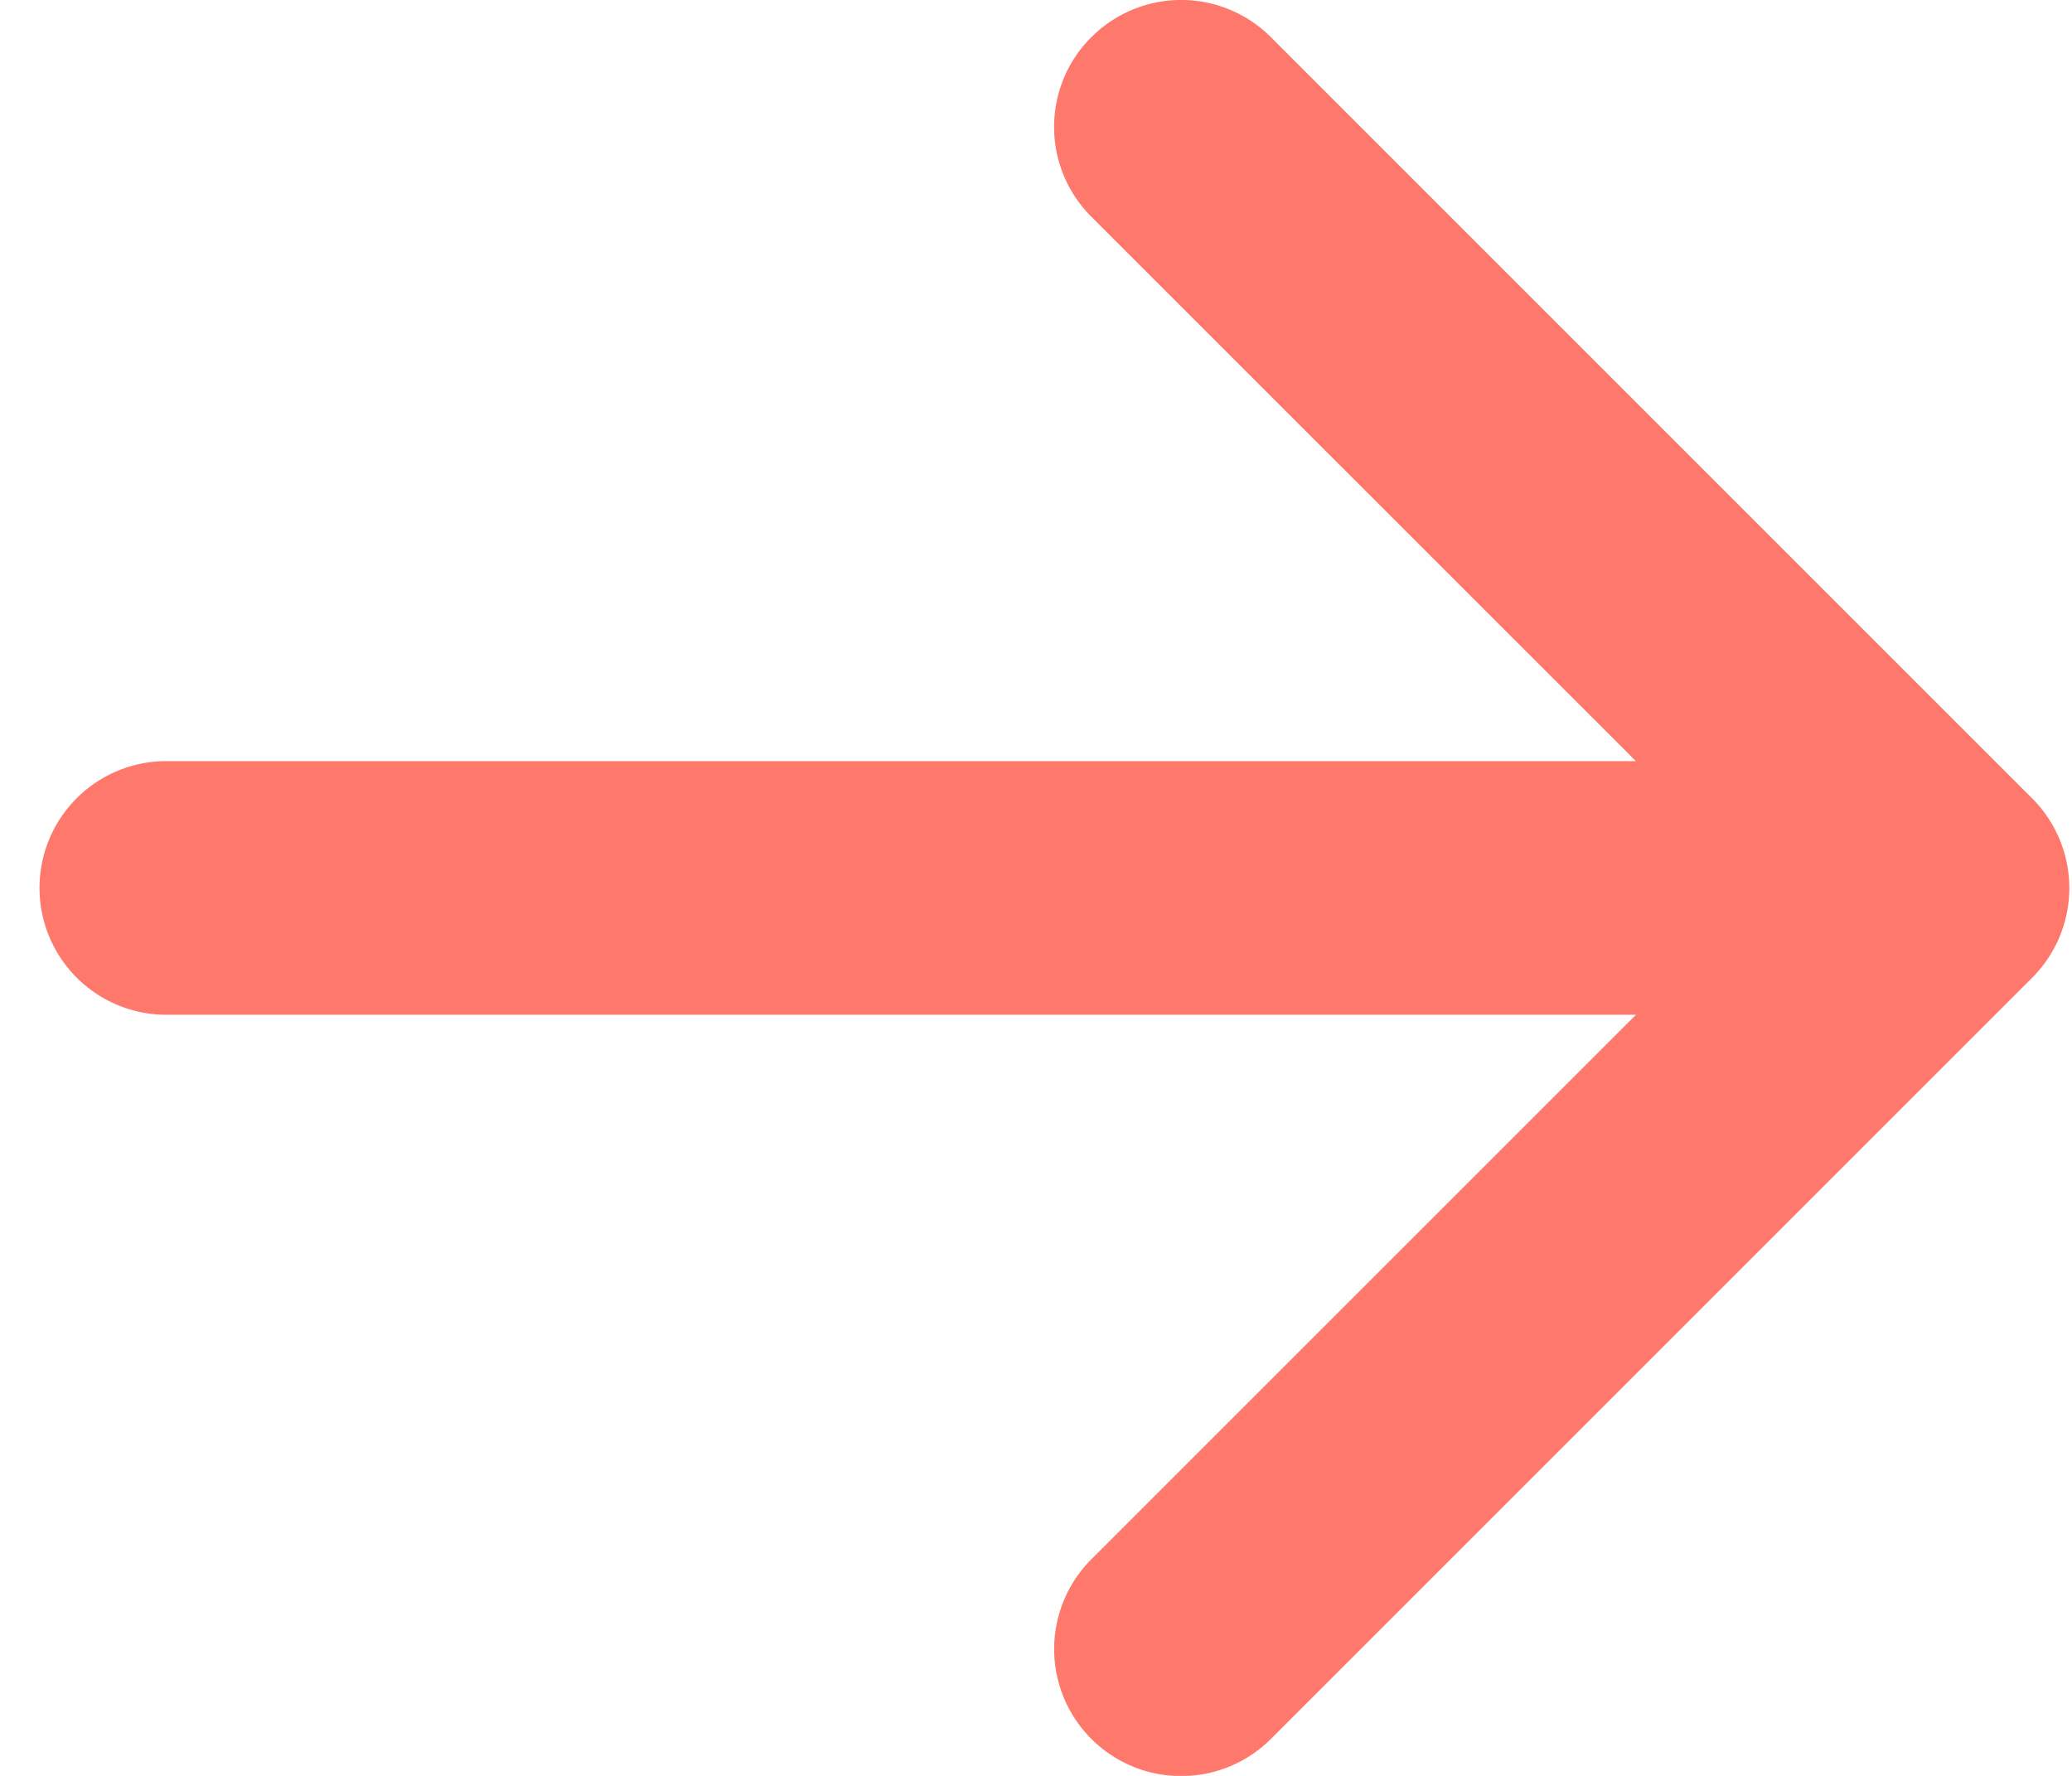
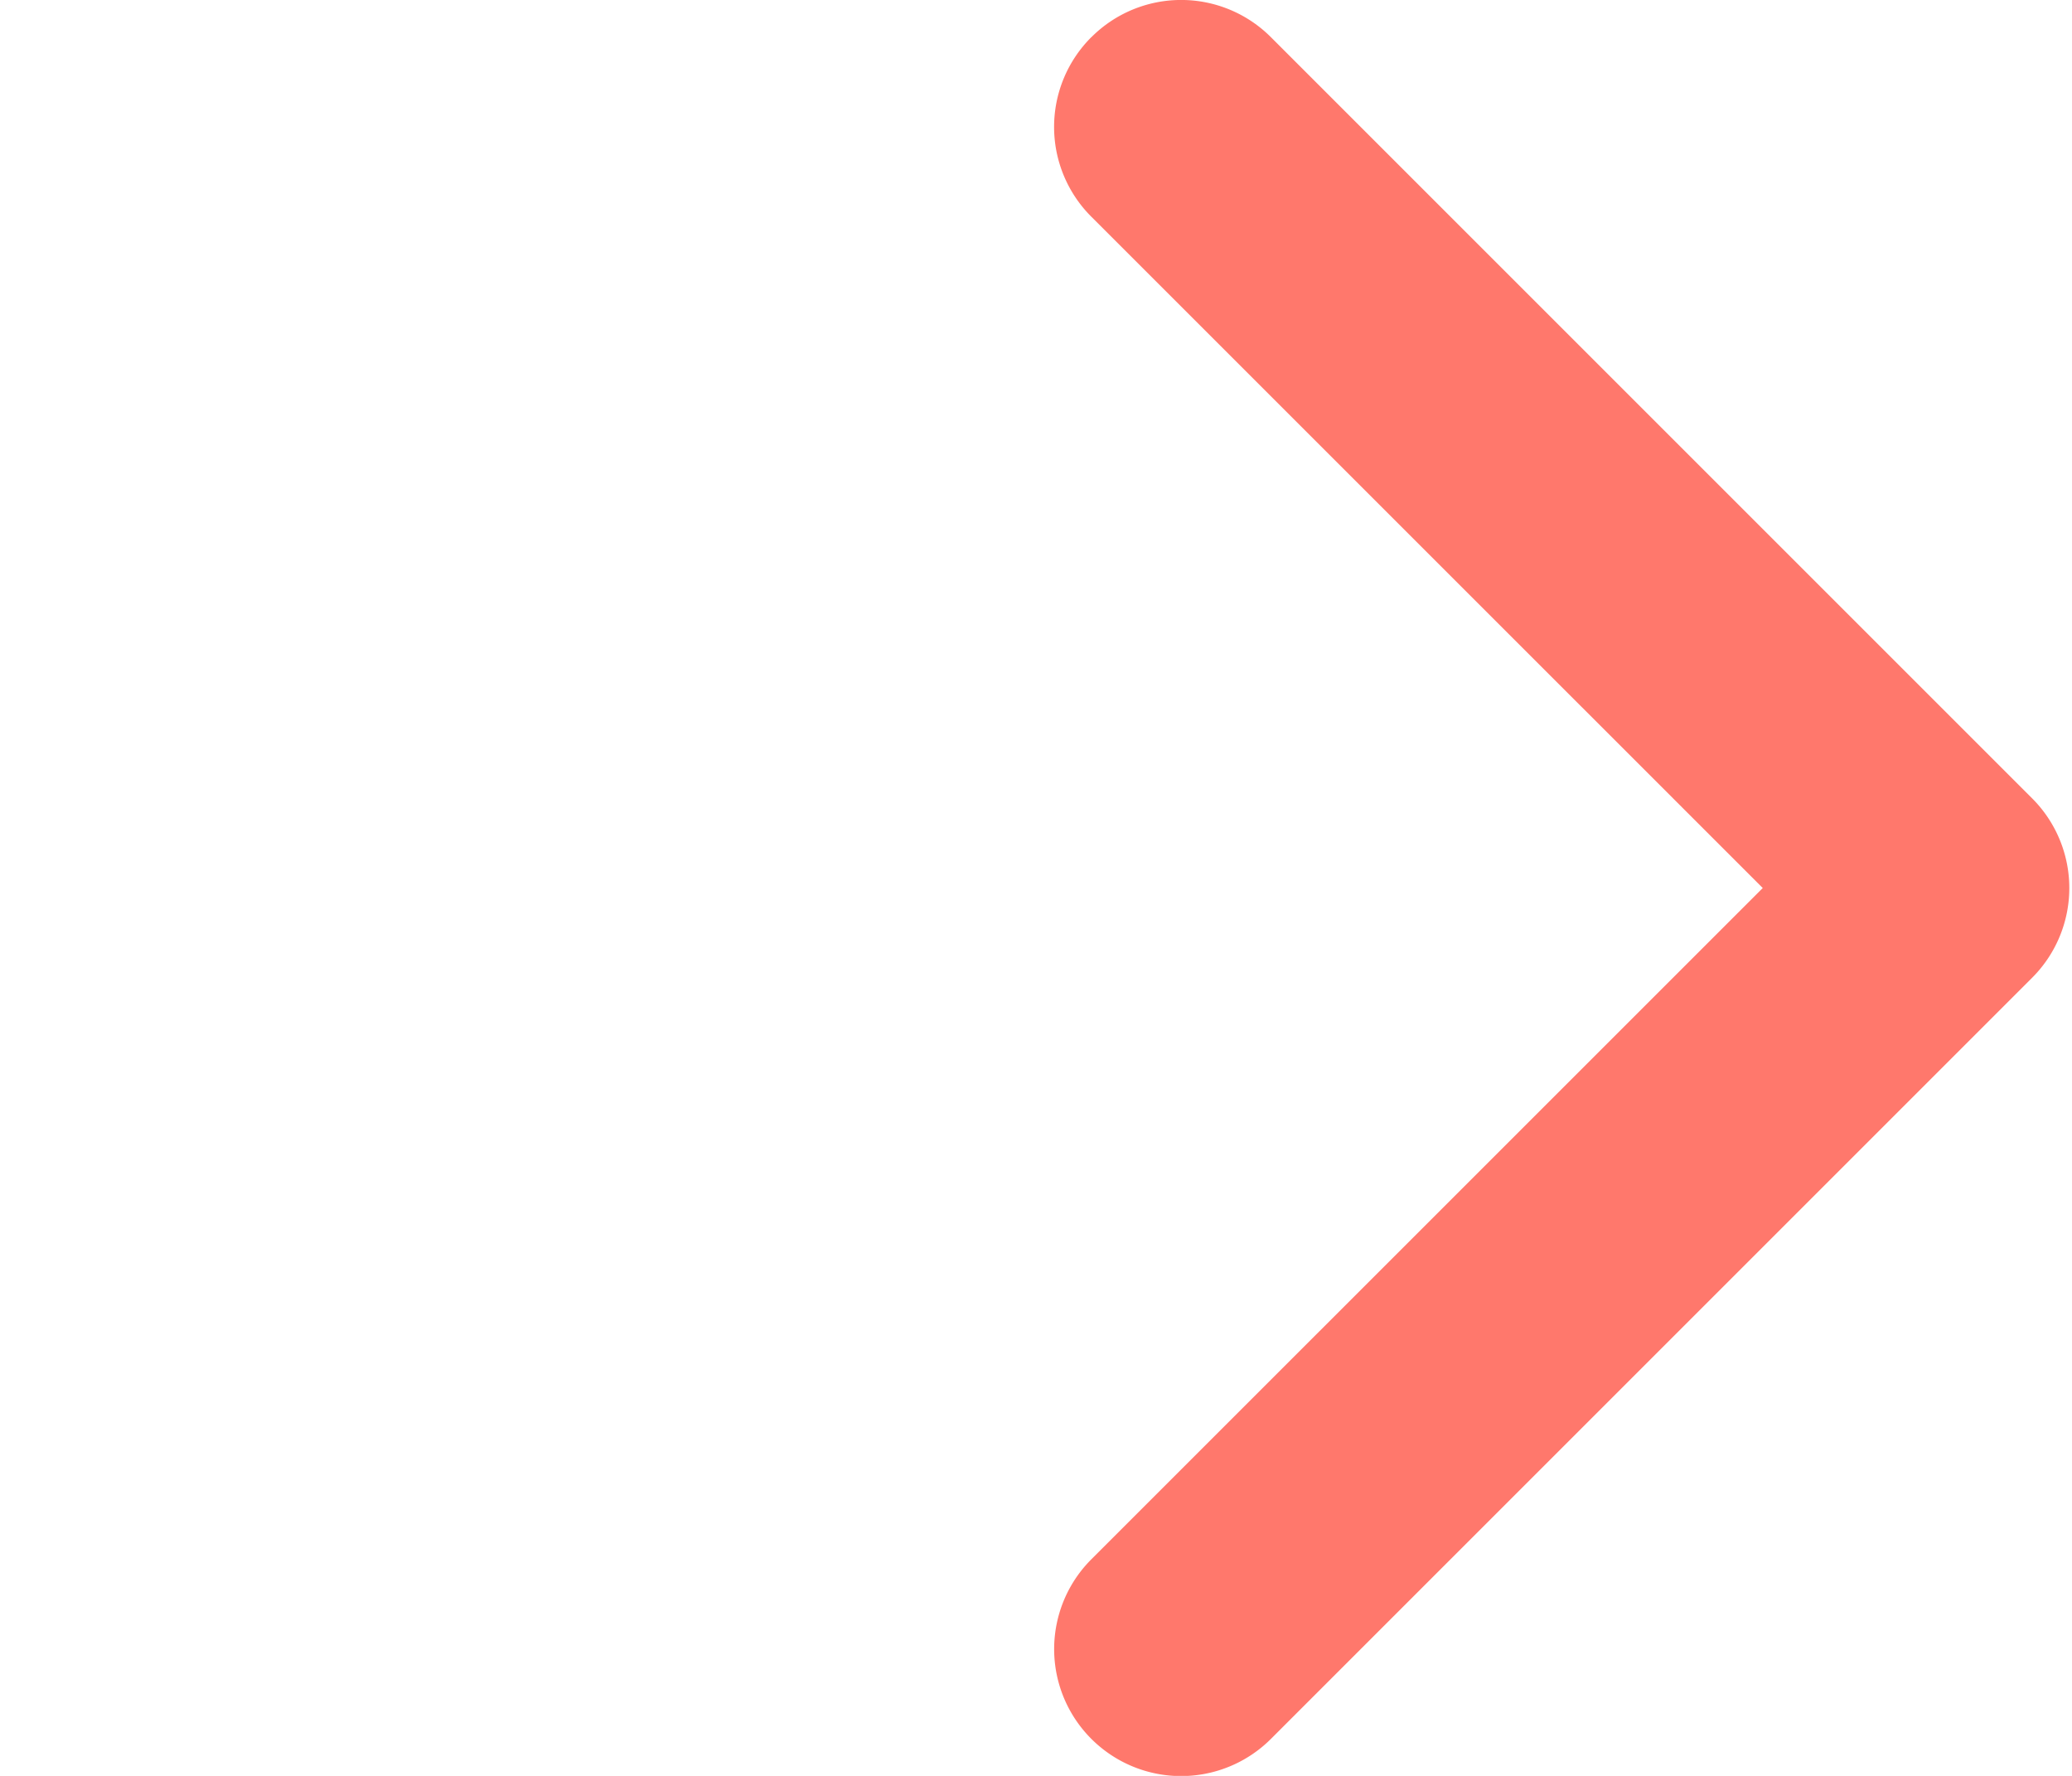
<svg xmlns="http://www.w3.org/2000/svg" width="28" height="24" viewBox="0 0 28 24">
  <defs>
    <clipPath id="clip-path">
      <rect id="Rectangle_45" data-name="Rectangle 45" width="28" height="24" transform="translate(62.503 2482)" fill="#ff786c" stroke="#707070" stroke-width="1" />
    </clipPath>
  </defs>
  <g id="Mask_Group_1" data-name="Mask Group 1" transform="translate(-62.503 -2482)" clip-path="url(#clip-path)">
    <g id="__TEMP__SVG__" transform="translate(63.037 2482)">
      <path id="Path_43" data-name="Path 43" d="M55.344,31.349a1.714,1.714,0,0,1,2.427,0L68.056,41.634a1.714,1.714,0,0,1,0,2.427L57.771,54.346a1.716,1.716,0,1,1-2.427-2.427l9.073-9.072-9.073-9.072a1.714,1.714,0,0,1,0-2.427Z" transform="translate(-41.13 -30.846)" fill="#ff786c" fill-rule="evenodd" />
-       <path id="Path_44" data-name="Path 44" d="M27.423,53.131a1.714,1.714,0,0,1,1.714-1.714H51.42a1.714,1.714,0,1,1,0,3.428H29.137A1.714,1.714,0,0,1,27.423,53.131Z" transform="translate(-27.423 -41.131)" fill="#ff786c" fill-rule="evenodd" />
    </g>
  </g>
</svg>